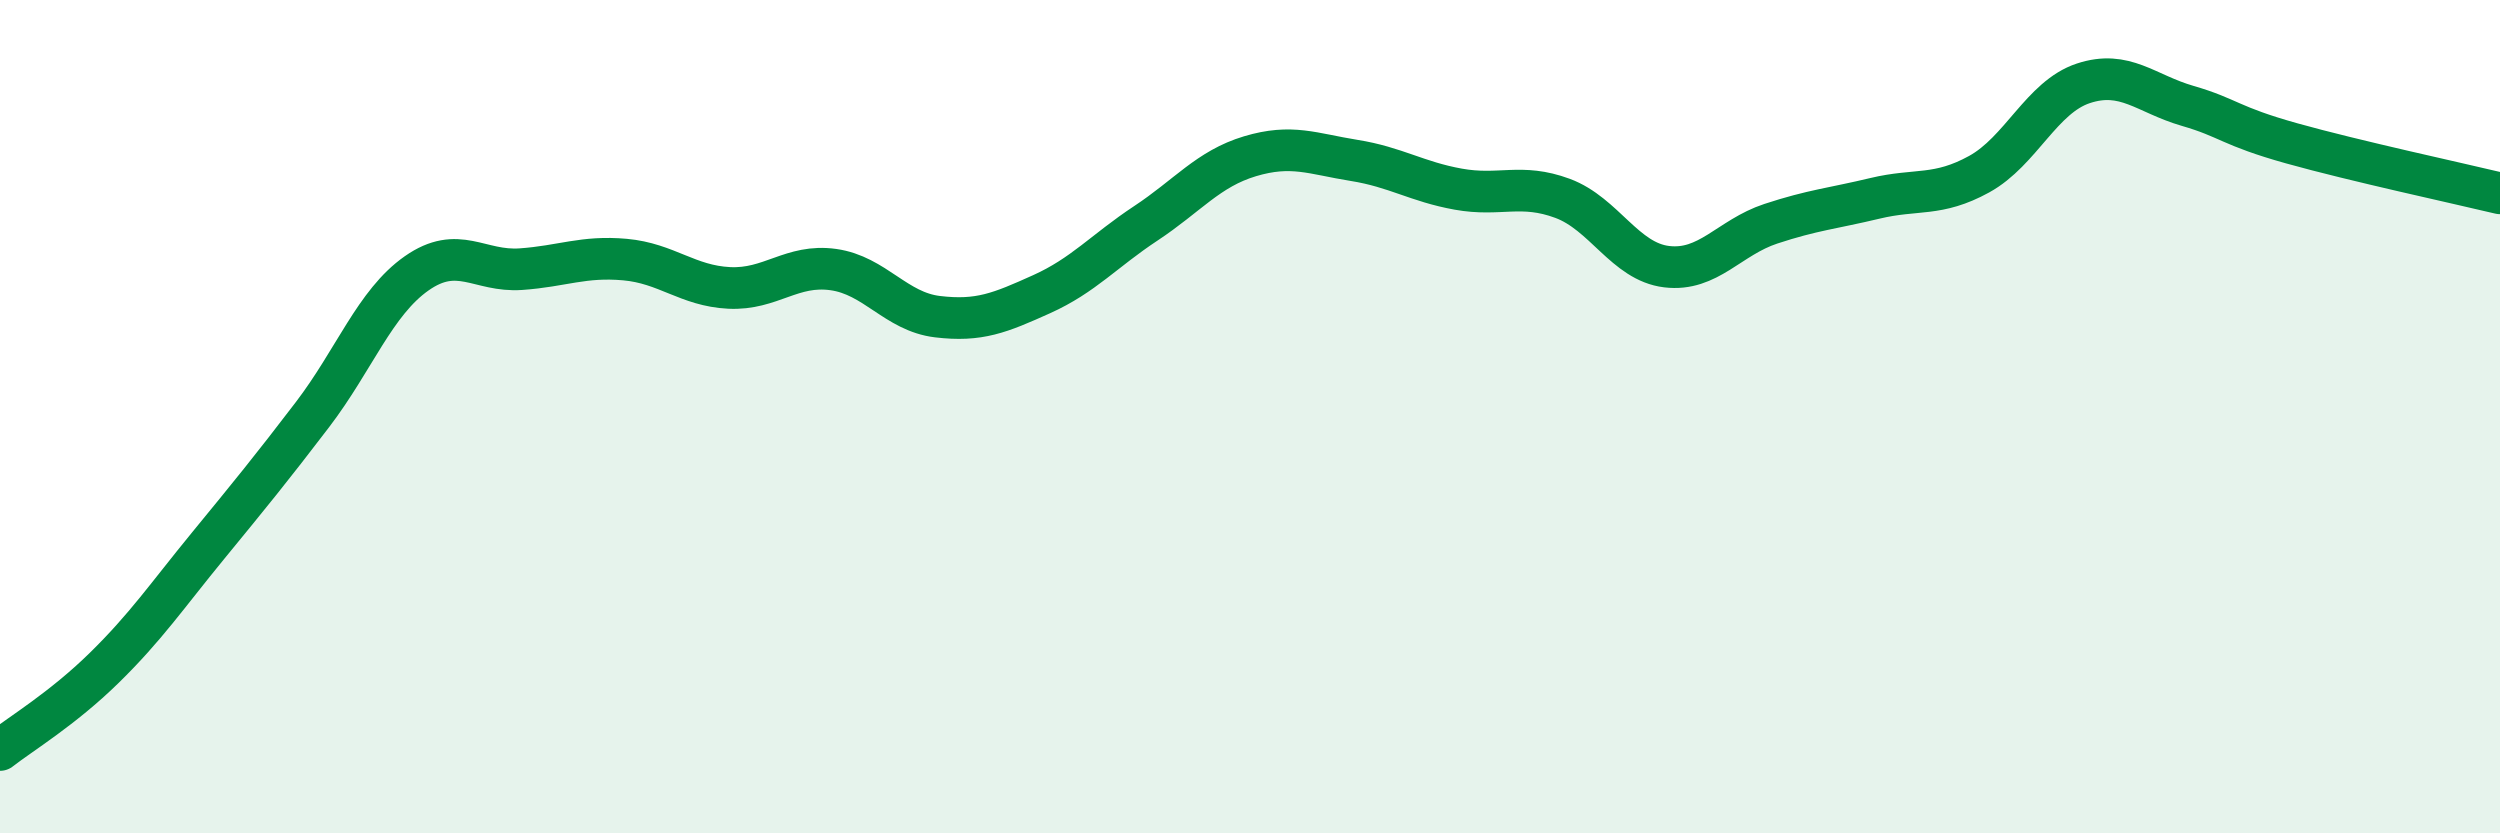
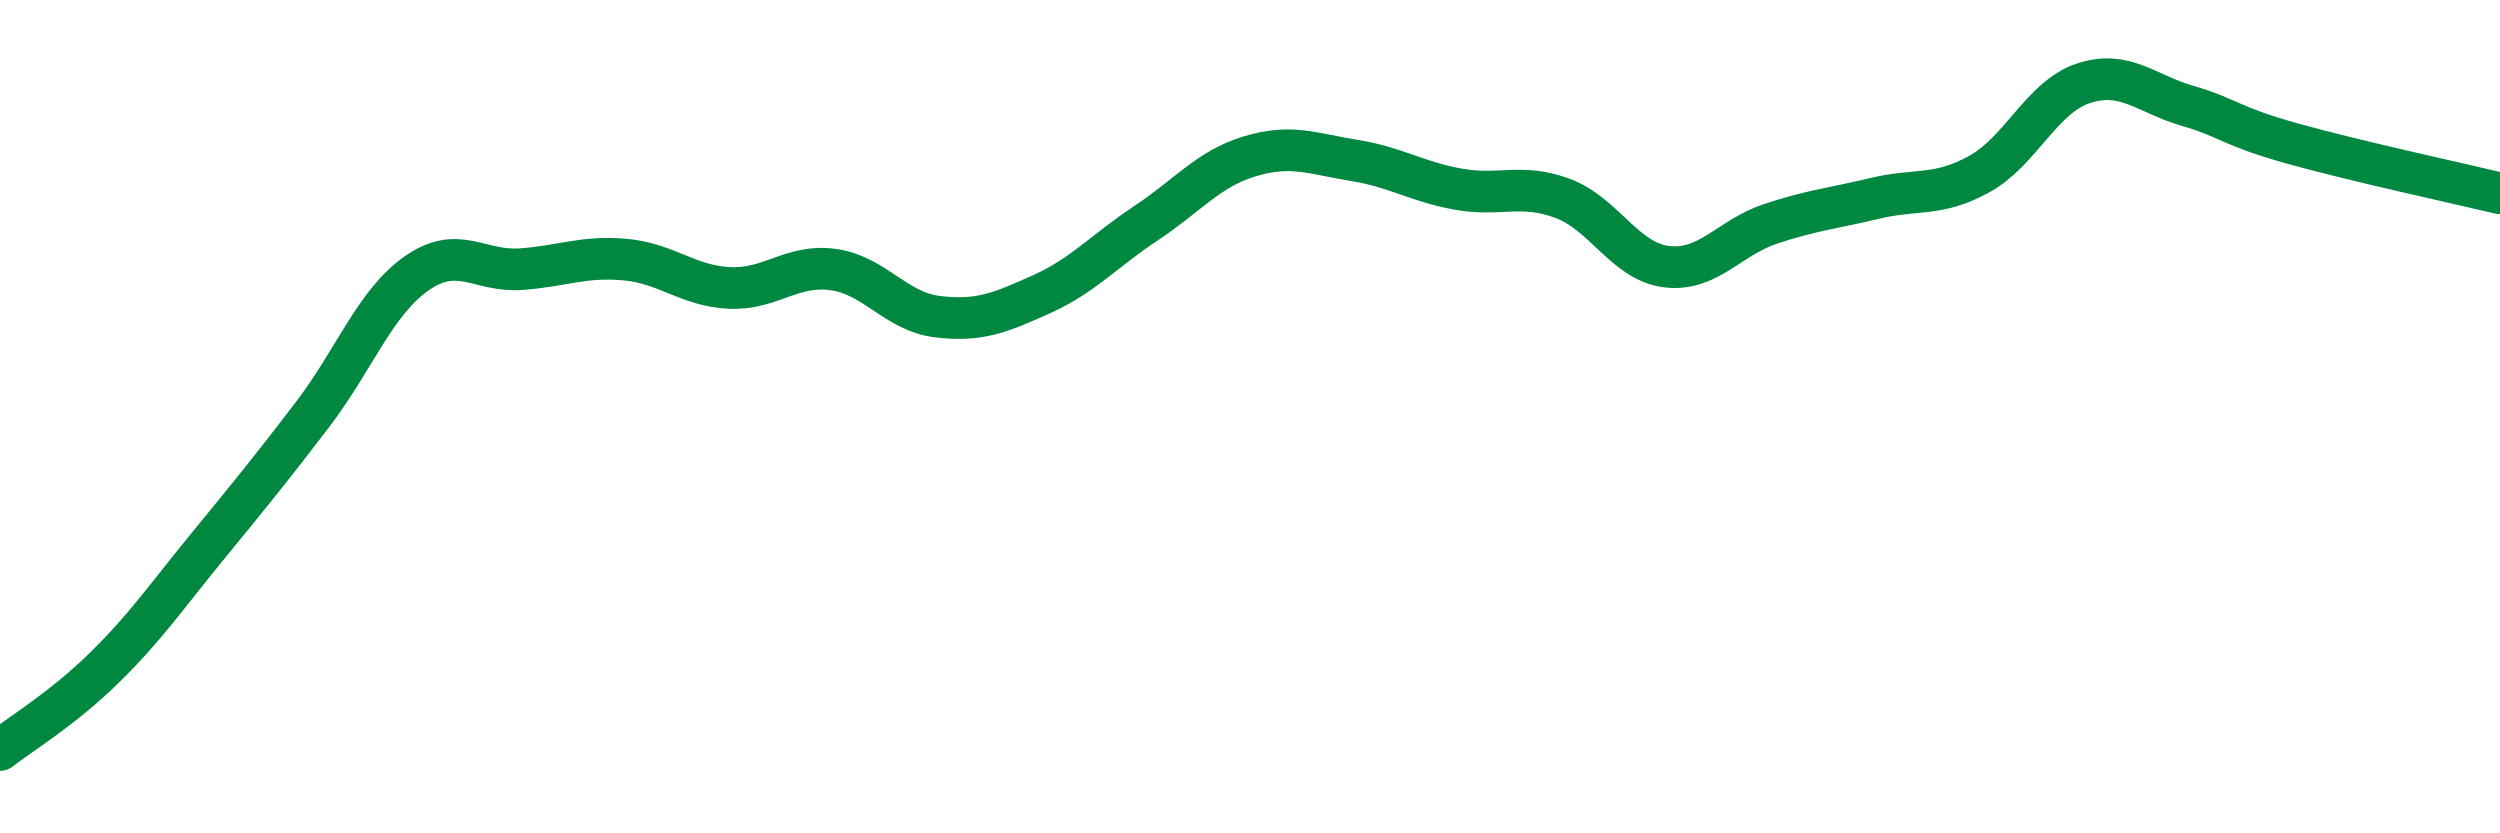
<svg xmlns="http://www.w3.org/2000/svg" width="60" height="20" viewBox="0 0 60 20">
-   <path d="M 0,18 C 0.5,17.61 1.5,17.01 2.5,16.03 C 3.5,15.05 4,14.31 5,13.09 C 6,11.87 6.5,11.26 7.5,9.95 C 8.5,8.64 9,7.26 10,6.56 C 11,5.86 11.5,6.53 12.5,6.46 C 13.5,6.39 14,6.14 15,6.23 C 16,6.32 16.5,6.86 17.5,6.91 C 18.5,6.96 19,6.33 20,6.47 C 21,6.61 21.5,7.48 22.5,7.6 C 23.5,7.72 24,7.51 25,7.06 C 26,6.61 26.5,6.02 27.5,5.36 C 28.5,4.7 29,4.05 30,3.75 C 31,3.45 31.5,3.69 32.5,3.85 C 33.5,4.01 34,4.36 35,4.54 C 36,4.72 36.5,4.39 37.5,4.76 C 38.5,5.13 39,6.28 40,6.4 C 41,6.52 41.5,5.7 42.5,5.37 C 43.5,5.04 44,5 45,4.76 C 46,4.52 46.5,4.73 47.5,4.18 C 48.5,3.63 49,2.33 50,2 C 51,1.67 51.5,2.25 52.5,2.54 C 53.5,2.83 53.5,3.02 55,3.44 C 56.5,3.86 59,4.4 60,4.64L60 20L0 20Z" fill="#008740" opacity="0.1" stroke-linecap="round" stroke-linejoin="round" />
  <path d="M 0,18 C 0.5,17.61 1.5,17.01 2.5,16.03 C 3.5,15.05 4,14.31 5,13.09 C 6,11.87 6.5,11.26 7.5,9.95 C 8.5,8.64 9,7.26 10,6.56 C 11,5.86 11.5,6.53 12.5,6.46 C 13.5,6.39 14,6.14 15,6.23 C 16,6.32 16.5,6.86 17.5,6.91 C 18.5,6.96 19,6.33 20,6.47 C 21,6.61 21.5,7.48 22.5,7.6 C 23.5,7.72 24,7.51 25,7.06 C 26,6.61 26.5,6.02 27.5,5.36 C 28.5,4.7 29,4.05 30,3.75 C 31,3.45 31.5,3.69 32.5,3.85 C 33.5,4.01 34,4.36 35,4.54 C 36,4.72 36.5,4.39 37.5,4.76 C 38.5,5.13 39,6.28 40,6.4 C 41,6.52 41.5,5.7 42.5,5.37 C 43.5,5.04 44,5 45,4.76 C 46,4.52 46.5,4.73 47.5,4.18 C 48.5,3.63 49,2.33 50,2 C 51,1.67 51.5,2.25 52.5,2.54 C 53.5,2.83 53.5,3.02 55,3.44 C 56.5,3.86 59,4.4 60,4.64" stroke="#008740" stroke-width="1" fill="none" stroke-linecap="round" stroke-linejoin="round" />
</svg>